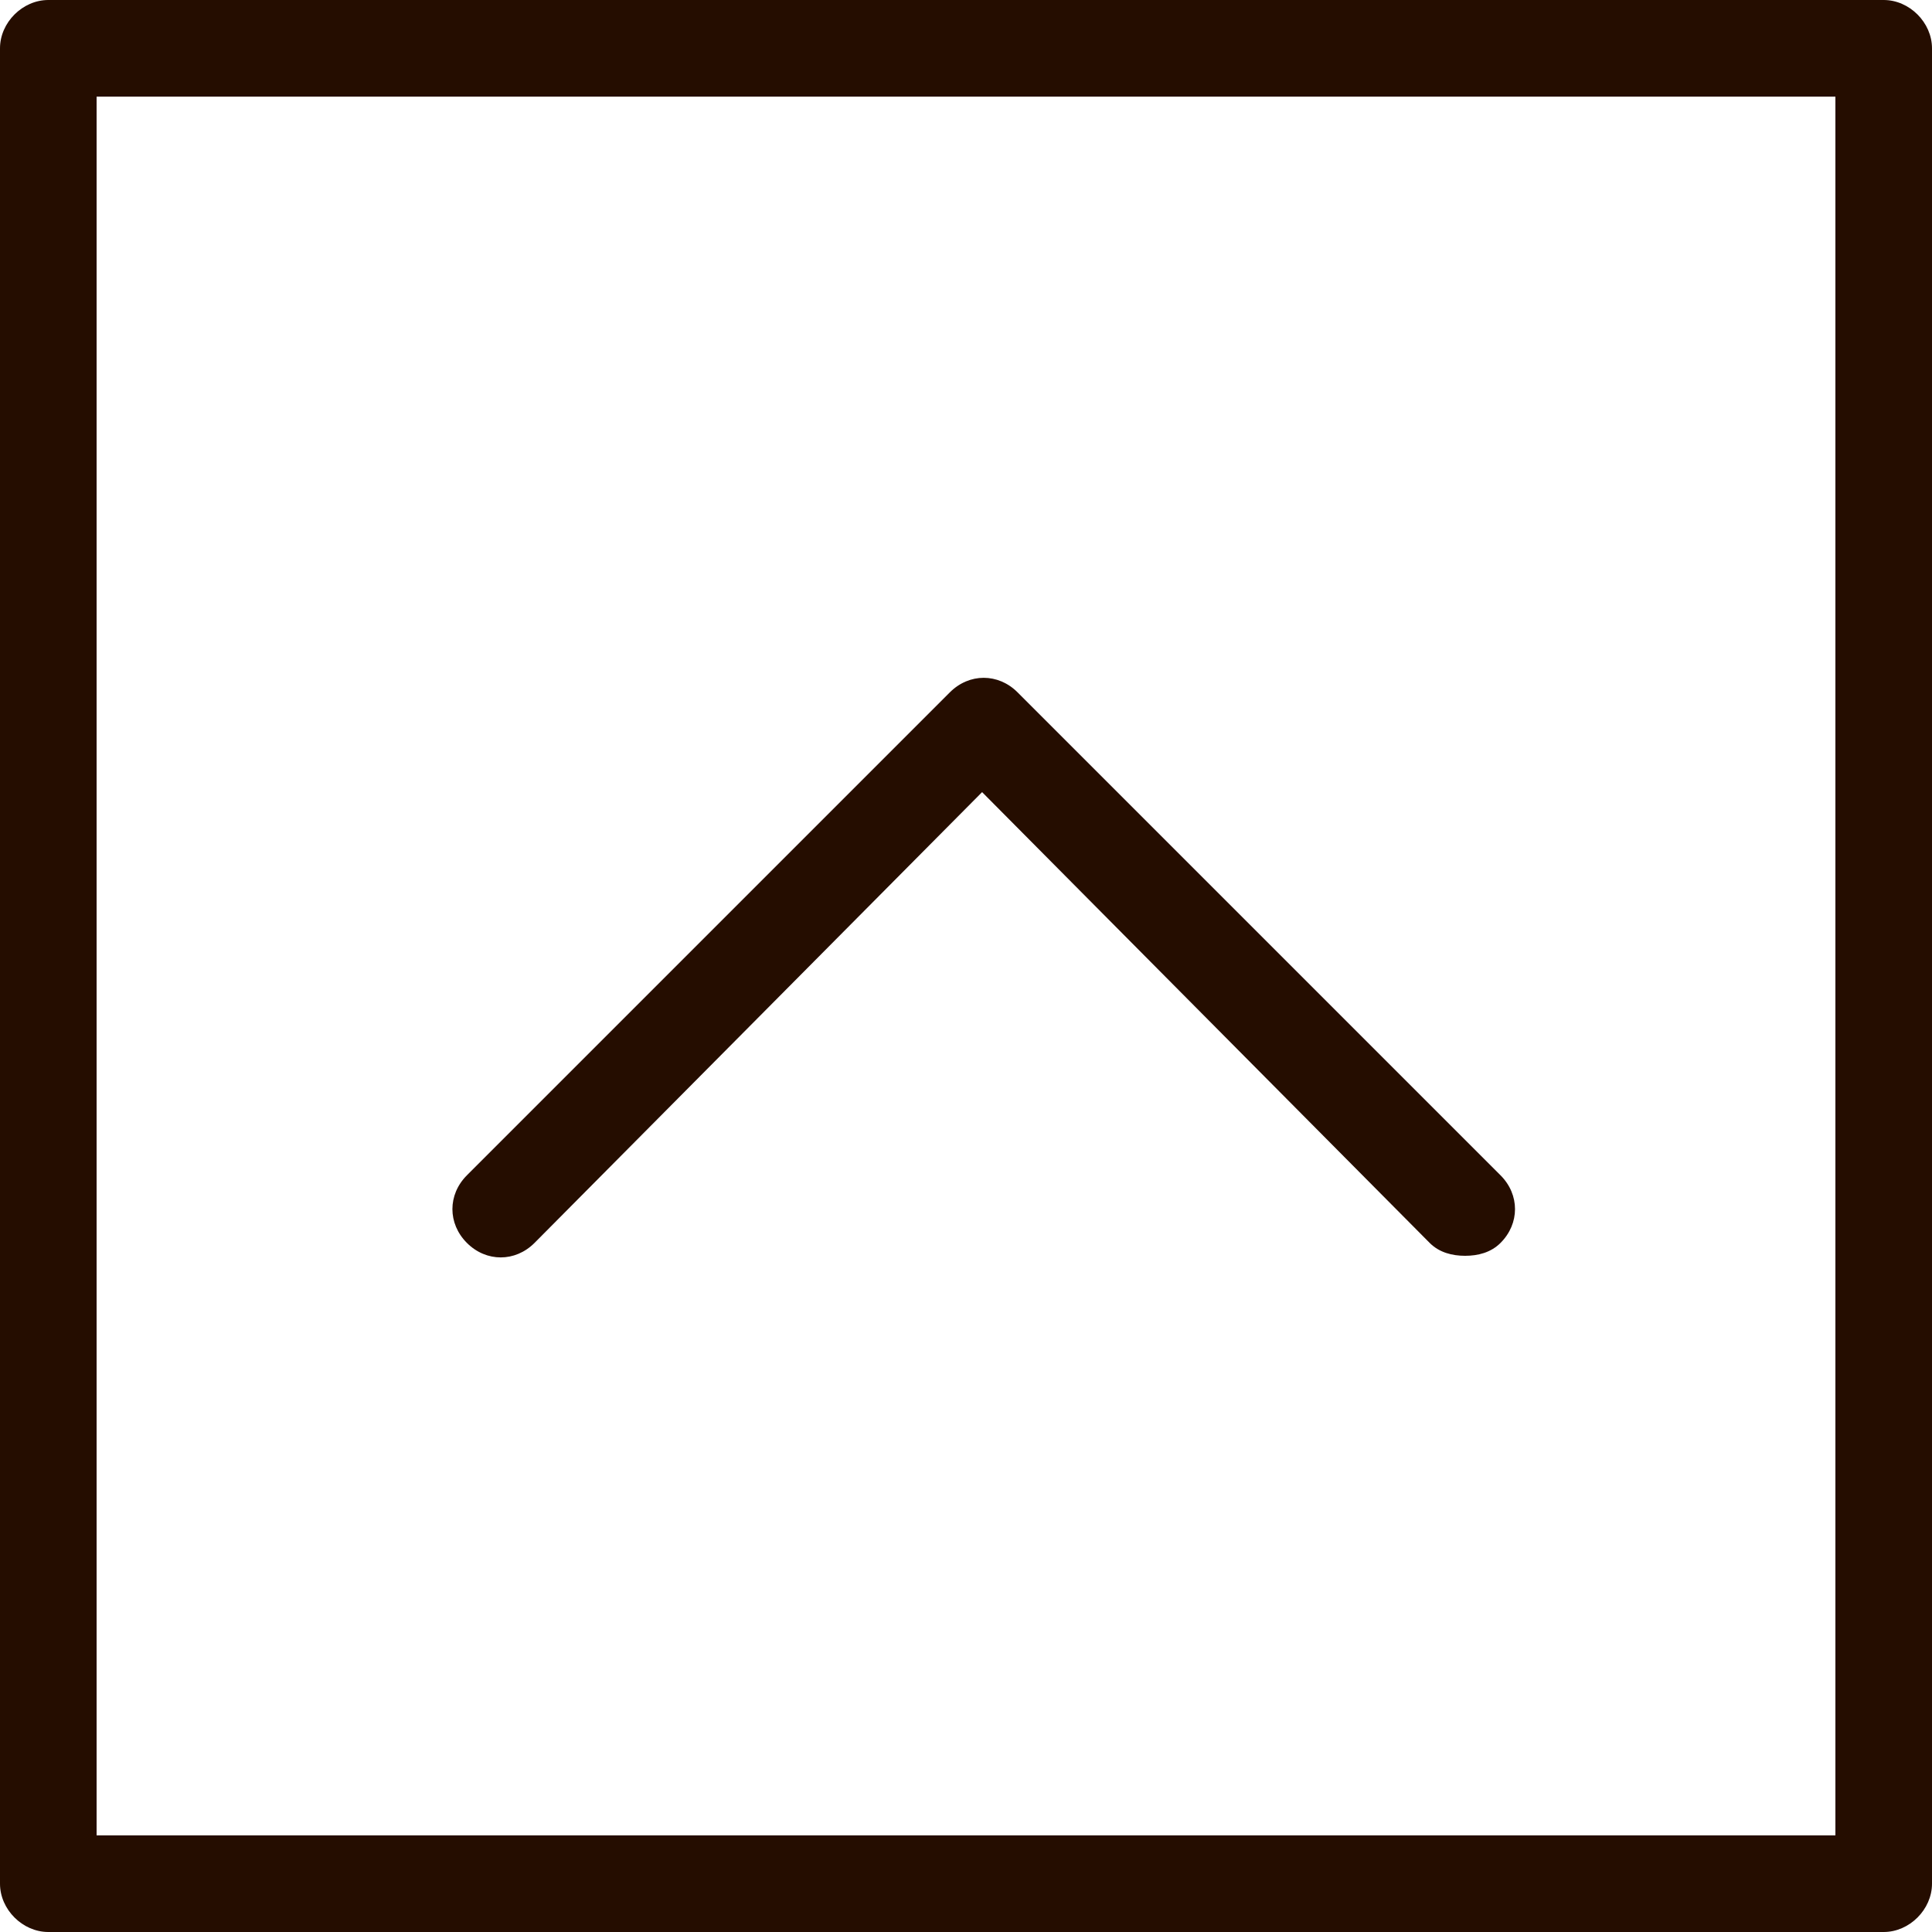
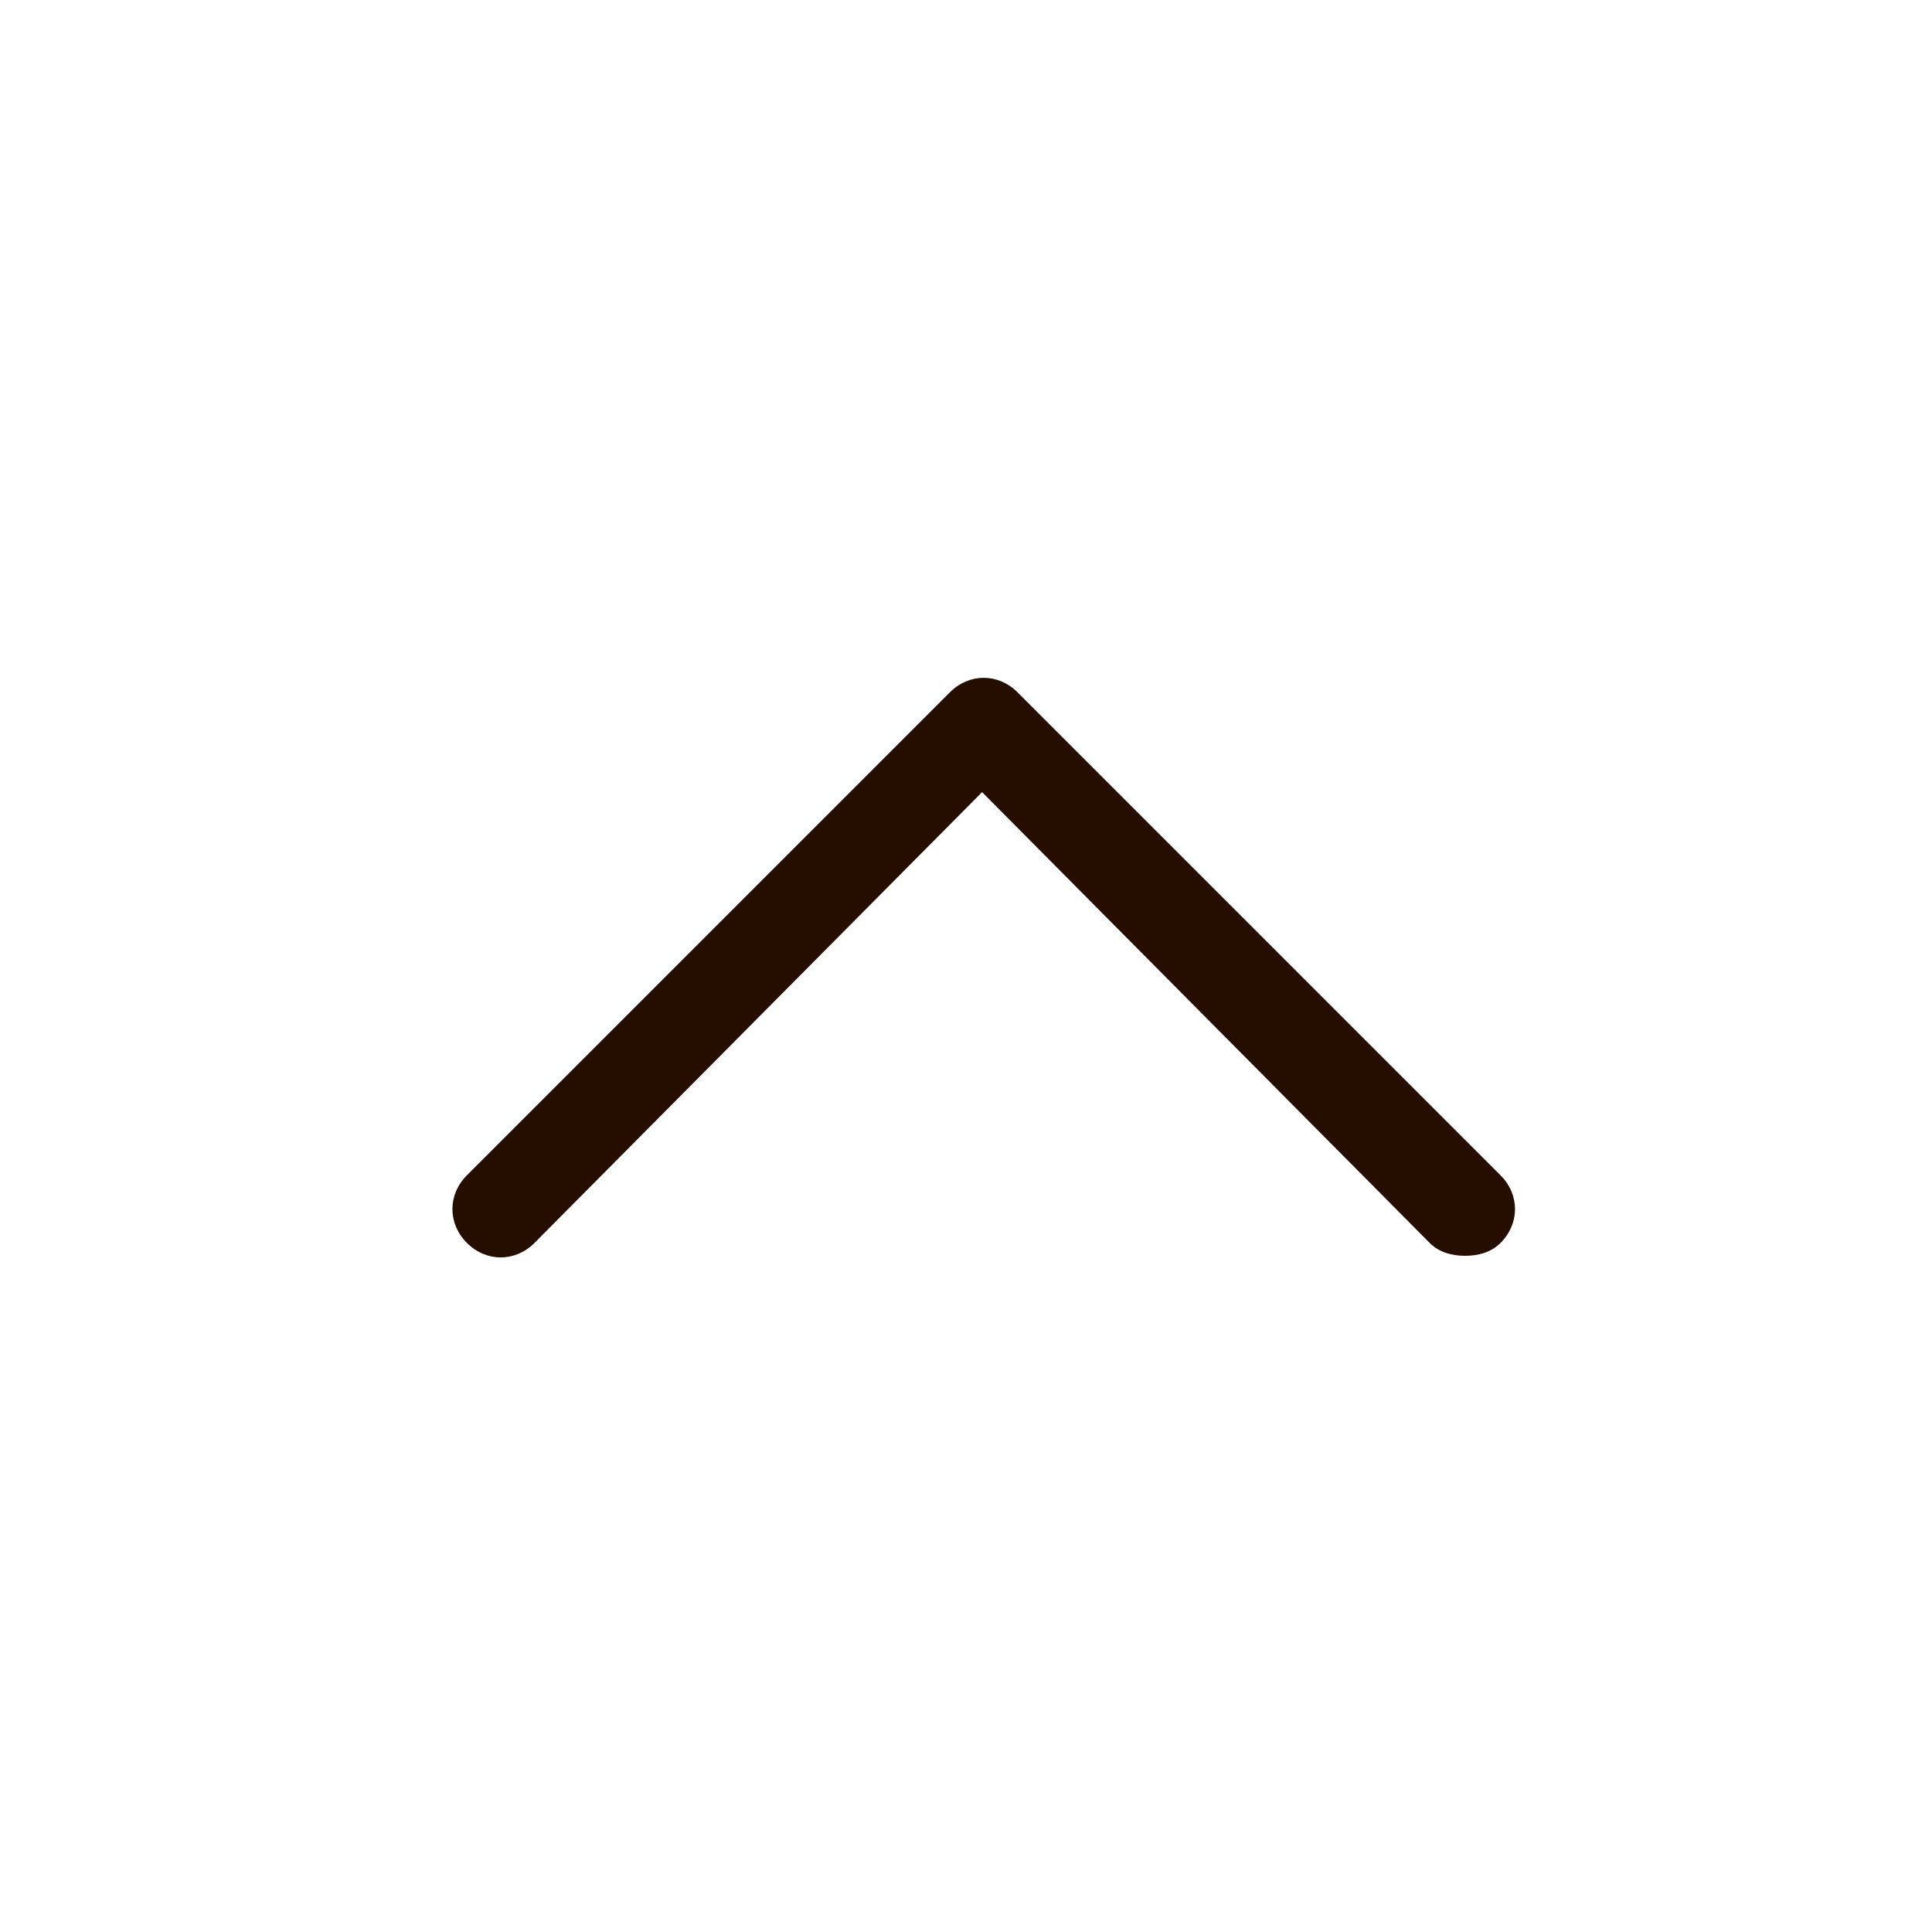
<svg xmlns="http://www.w3.org/2000/svg" version="1.1" x="0px" y="0px" viewBox="0 0 60 60" style="enable-background:new 0 0 60 60;" xml:space="preserve">
  <style type="text/css">
	.st0{fill:#250D00;}
</style>
-   <path class="st0" d="M58.5,60h-57C0.7,60,0,59.3,0,58.5v-57C0,0.7,0.7,0,1.5,0h57C59.3,0,60,0.7,60,1.5v57C60,59.3,59.3,60,58.5,60z   M3,57h54V3H3V57z" />
  <path class="st0" d="M45.5,39c-0.4,0-0.8-0.1-1.1-0.4L30.5,24.6L16.6,38.6c-0.6,0.6-1.5,0.6-2.1,0s-0.6-1.5,0-2.1l15-15  c0.6-0.6,1.5-0.6,2.1,0l15,15c0.6,0.6,0.6,1.5,0,2.1C46.3,38.9,45.9,39,45.5,39z" />
</svg>